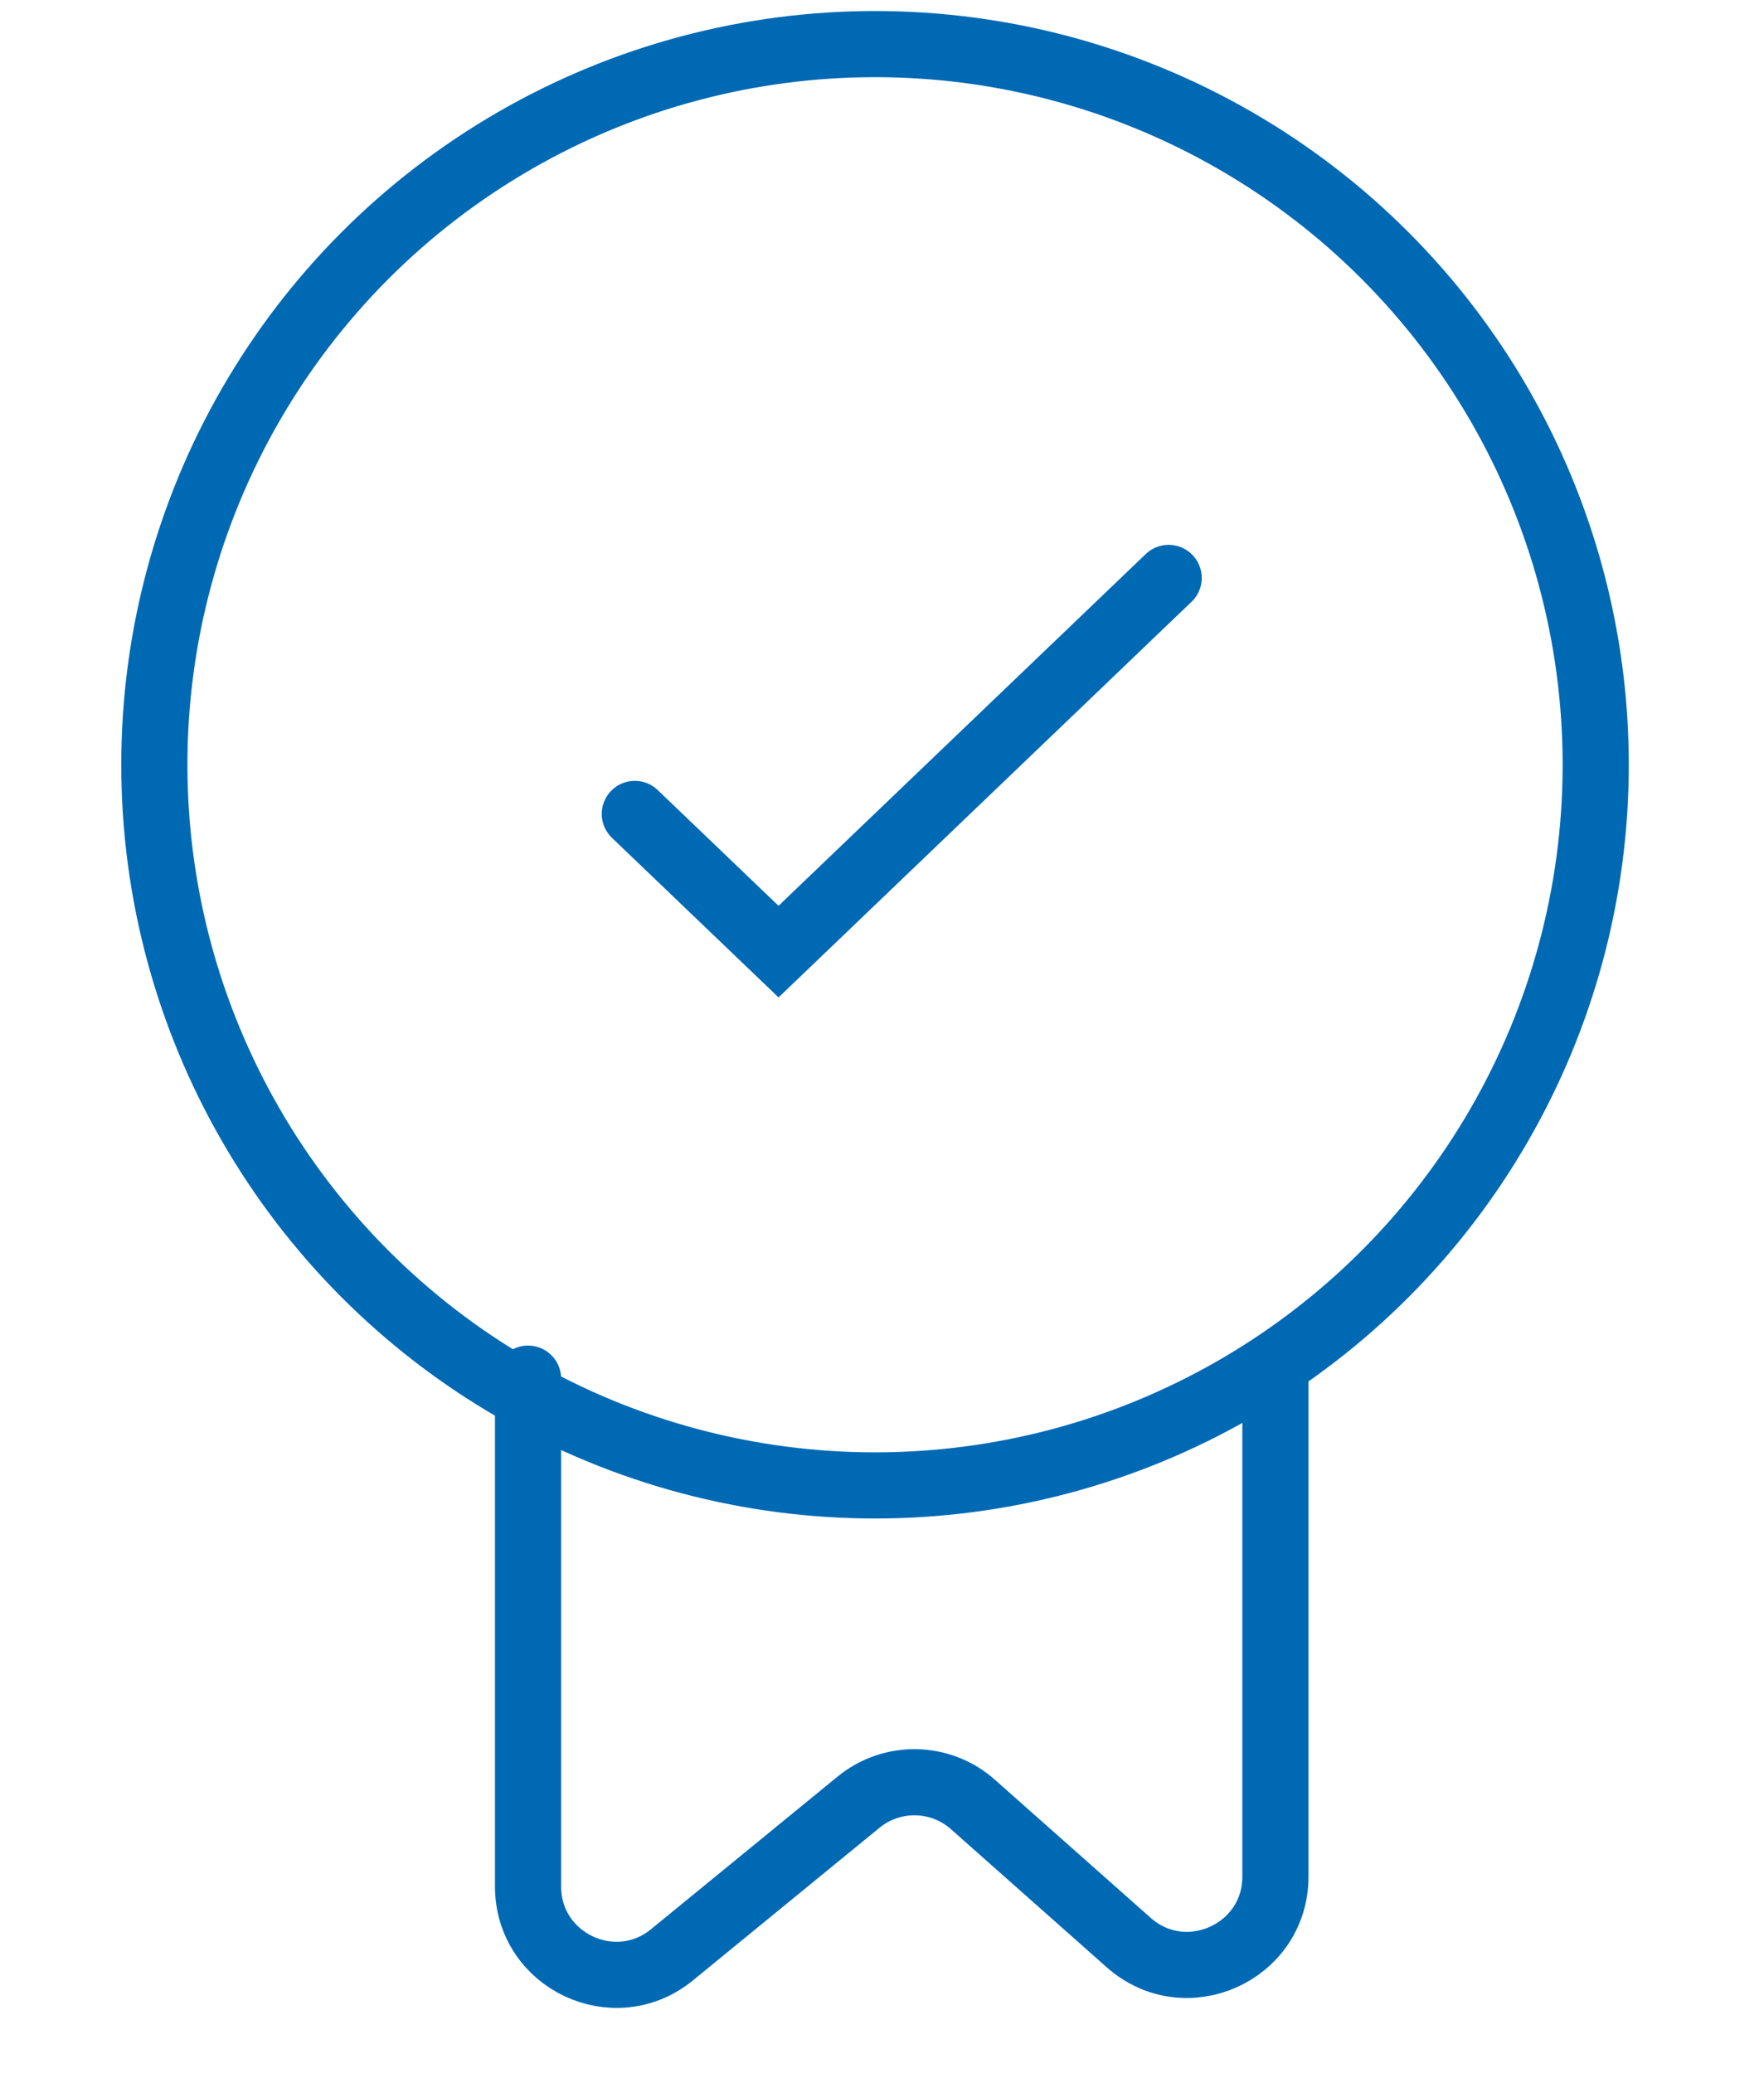
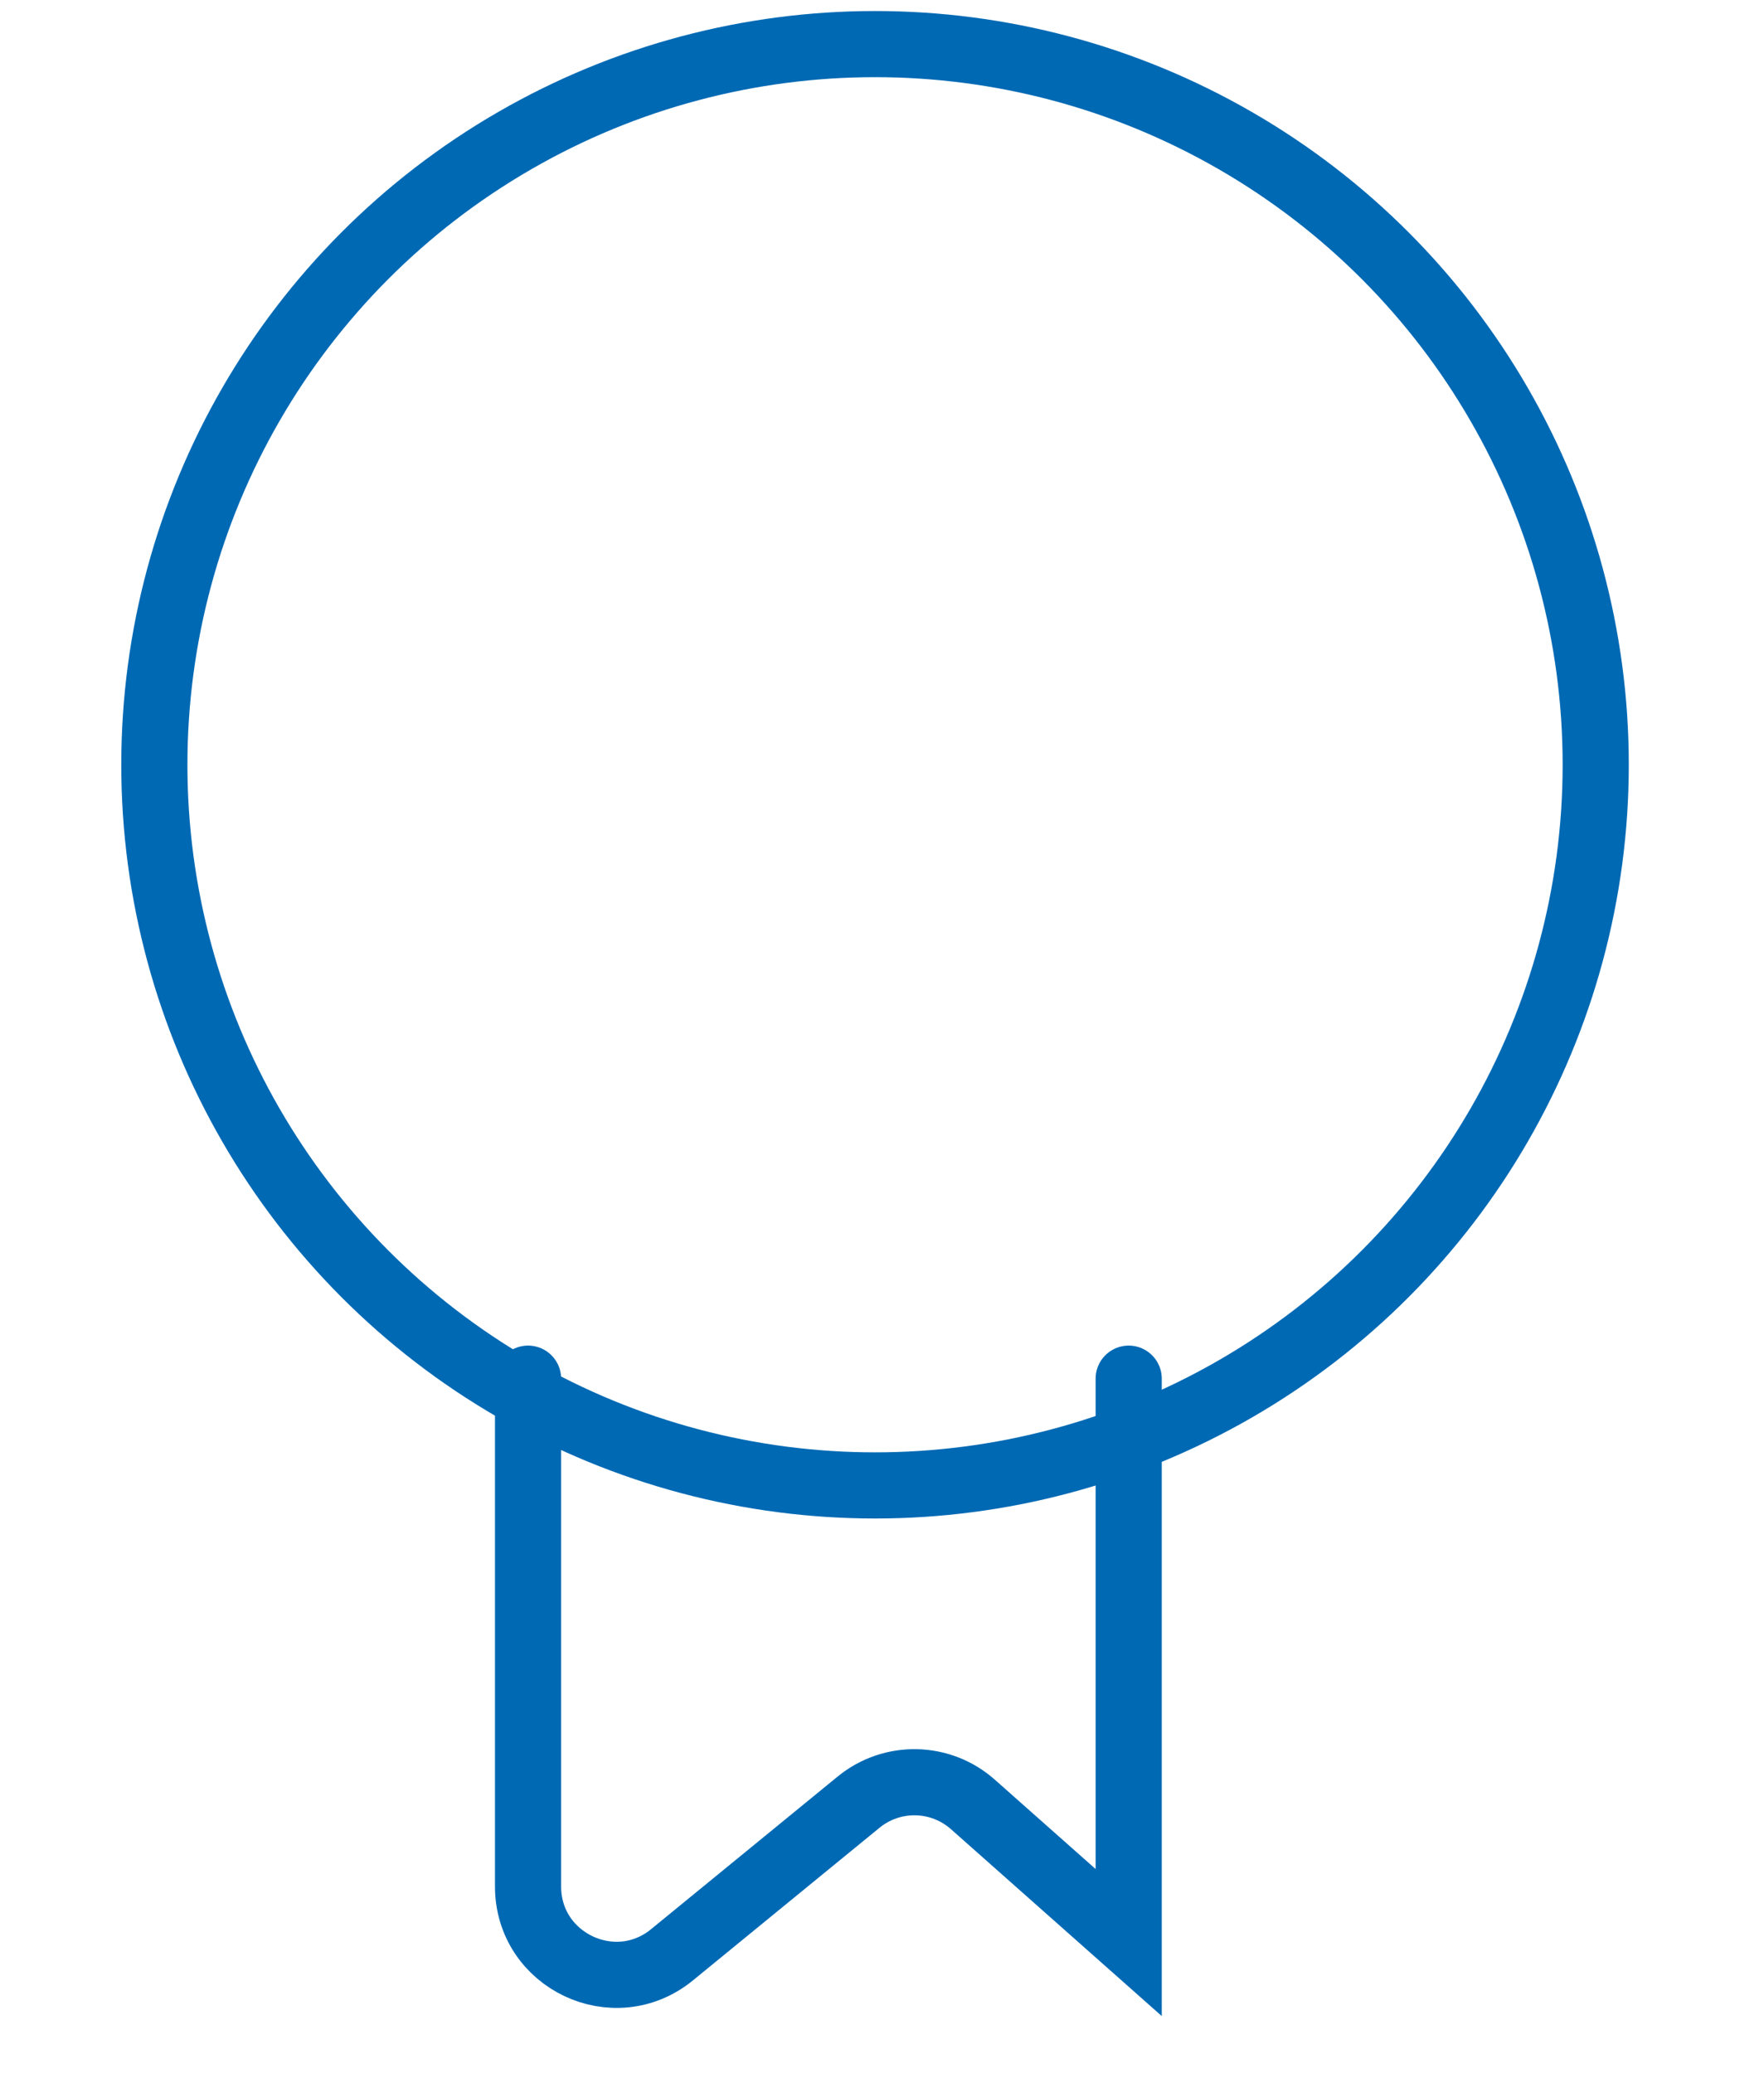
<svg xmlns="http://www.w3.org/2000/svg" width="40" height="47" viewBox="0 0 35 47" fill="none">
  <circle cx="17.342" cy="17.342" r="16.342" stroke="#0069B4" stroke-width="1.5" />
-   <path d="M11.895 18.457L15.154 21.579L24 13.105" stroke="#0069B4" stroke-width="1.5" stroke-linecap="round" />
-   <path d="M9.474 31.263V42.779C9.474 44.466 11.435 45.395 12.74 44.326L16.968 40.867C17.727 40.245 18.826 40.266 19.561 40.918L23.094 44.05C24.384 45.194 26.421 44.278 26.421 42.554V31.263" stroke="#0069B4" stroke-width="1.5" stroke-linecap="round" />
+   <path d="M9.474 31.263V42.779C9.474 44.466 11.435 45.395 12.74 44.326L16.968 40.867C17.727 40.245 18.826 40.266 19.561 40.918L23.094 44.05V31.263" stroke="#0069B4" stroke-width="1.5" stroke-linecap="round" />
</svg>